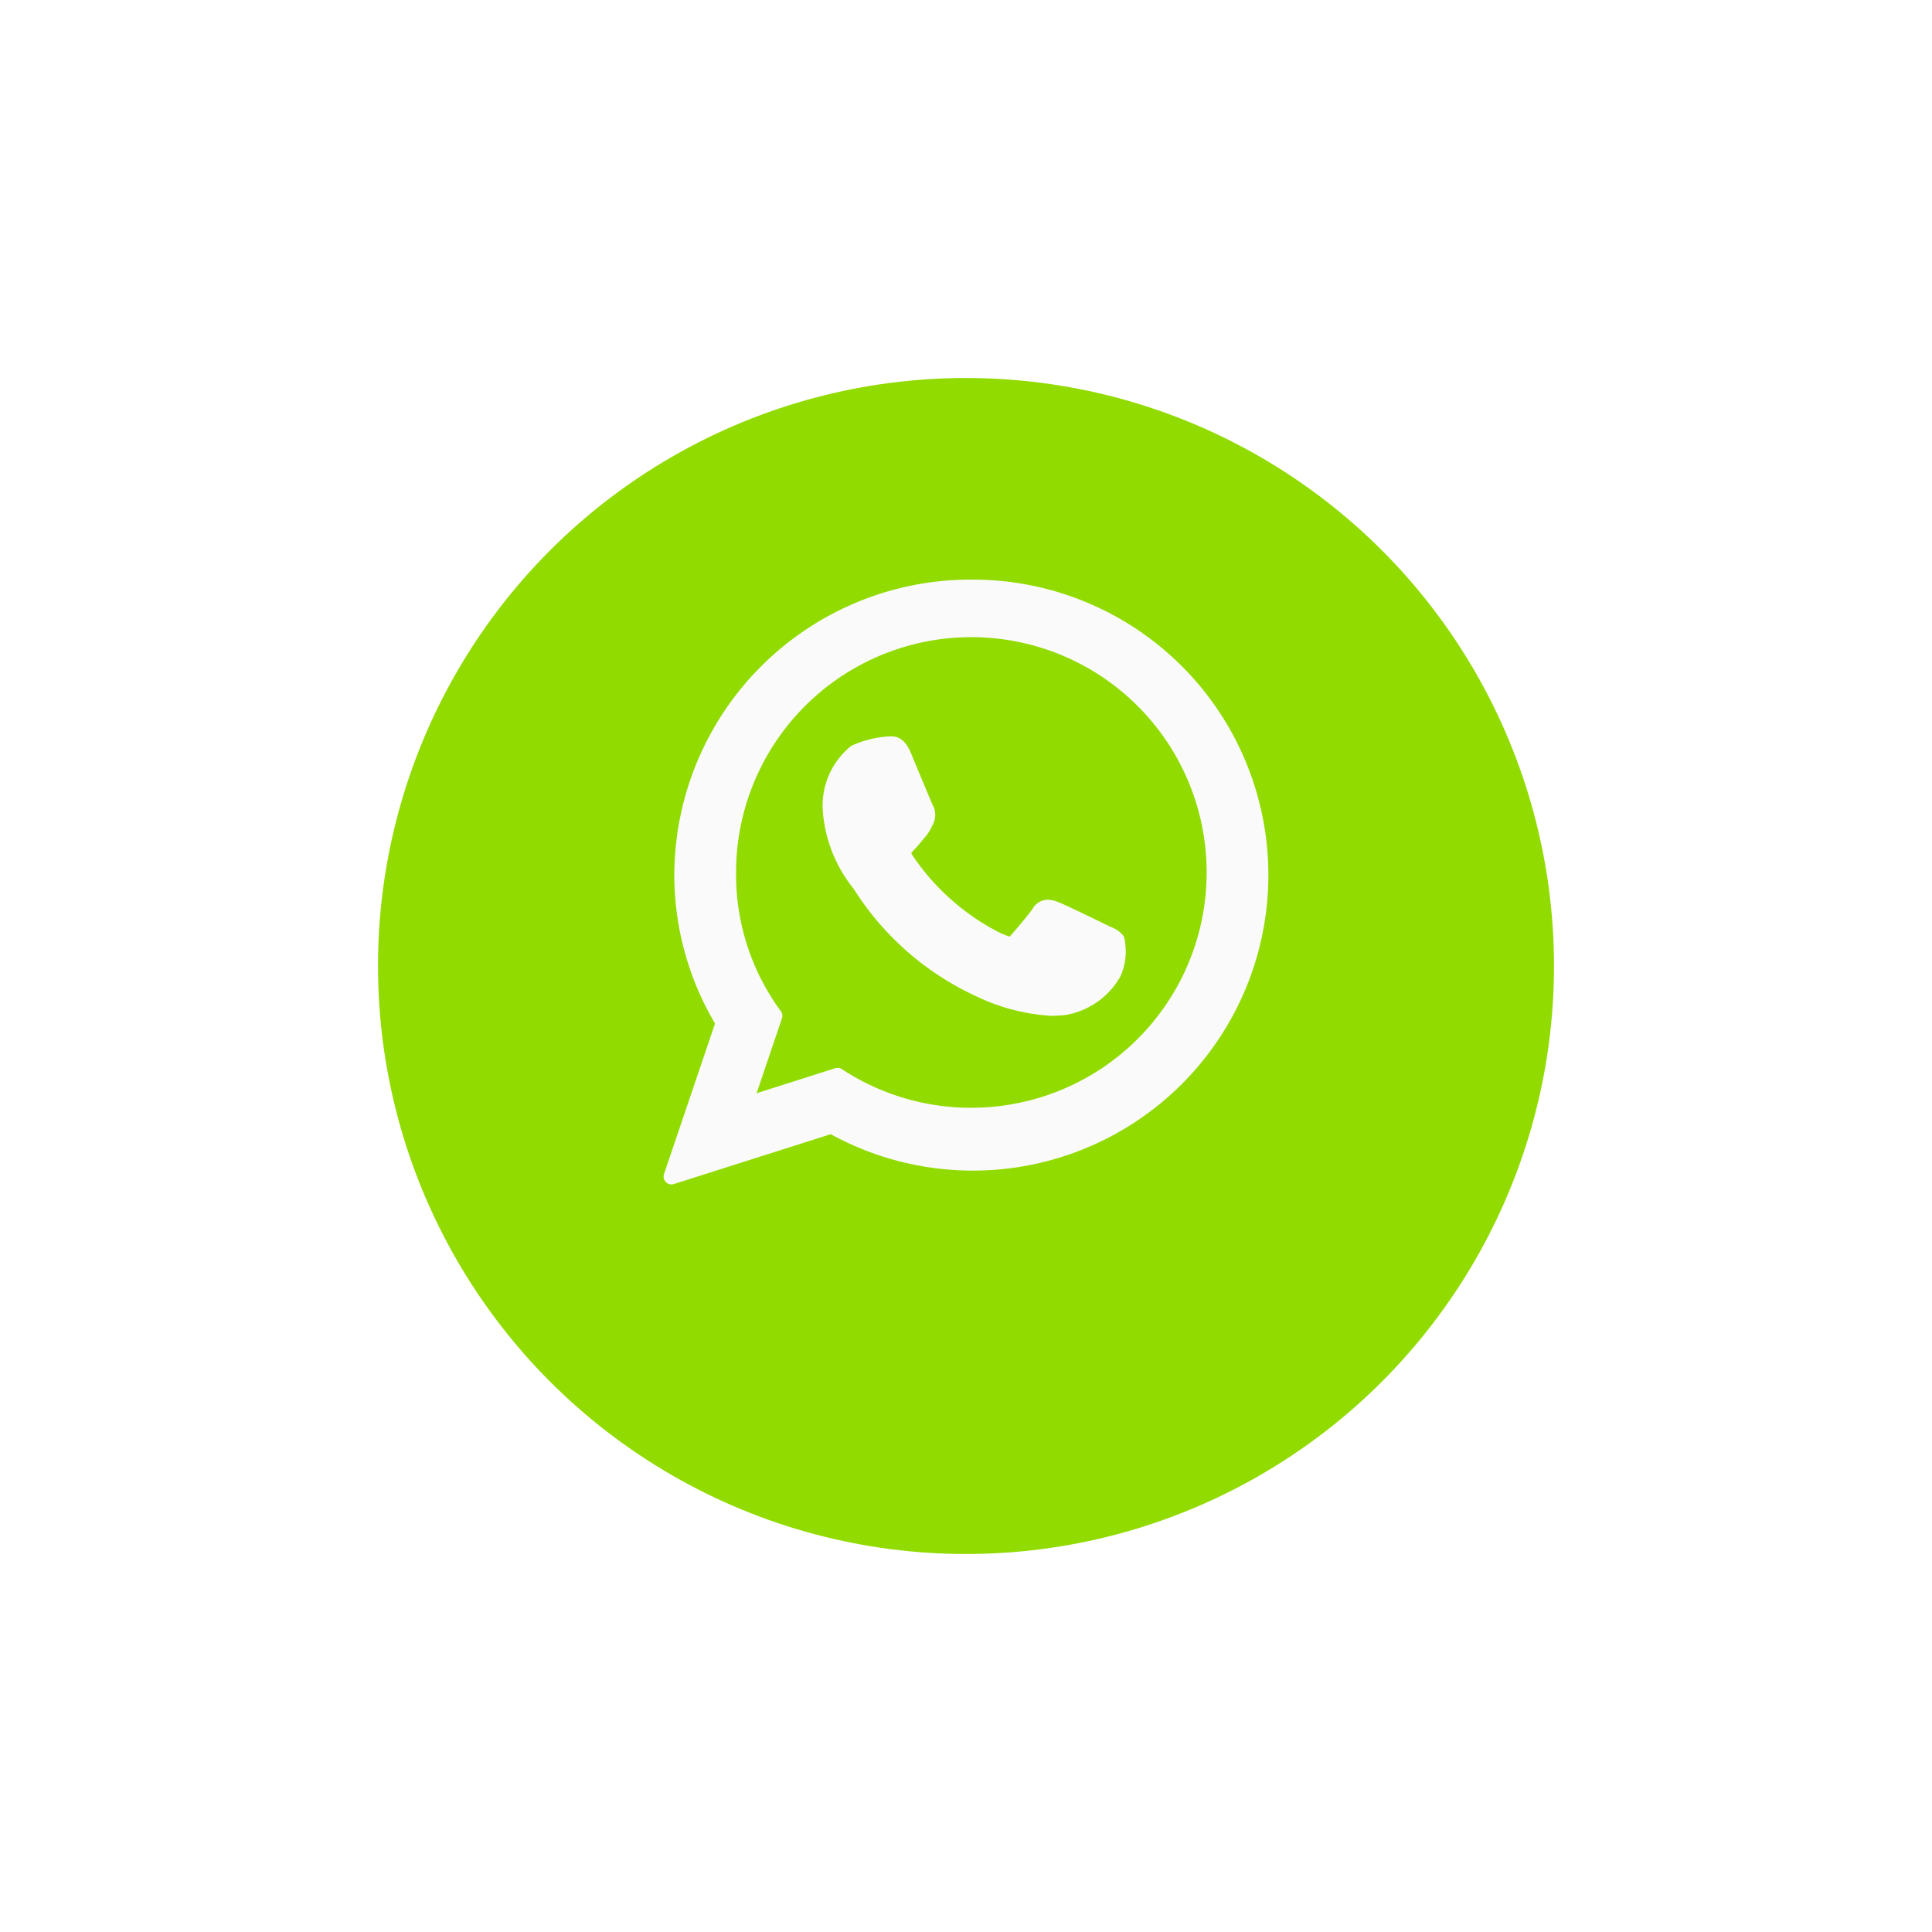
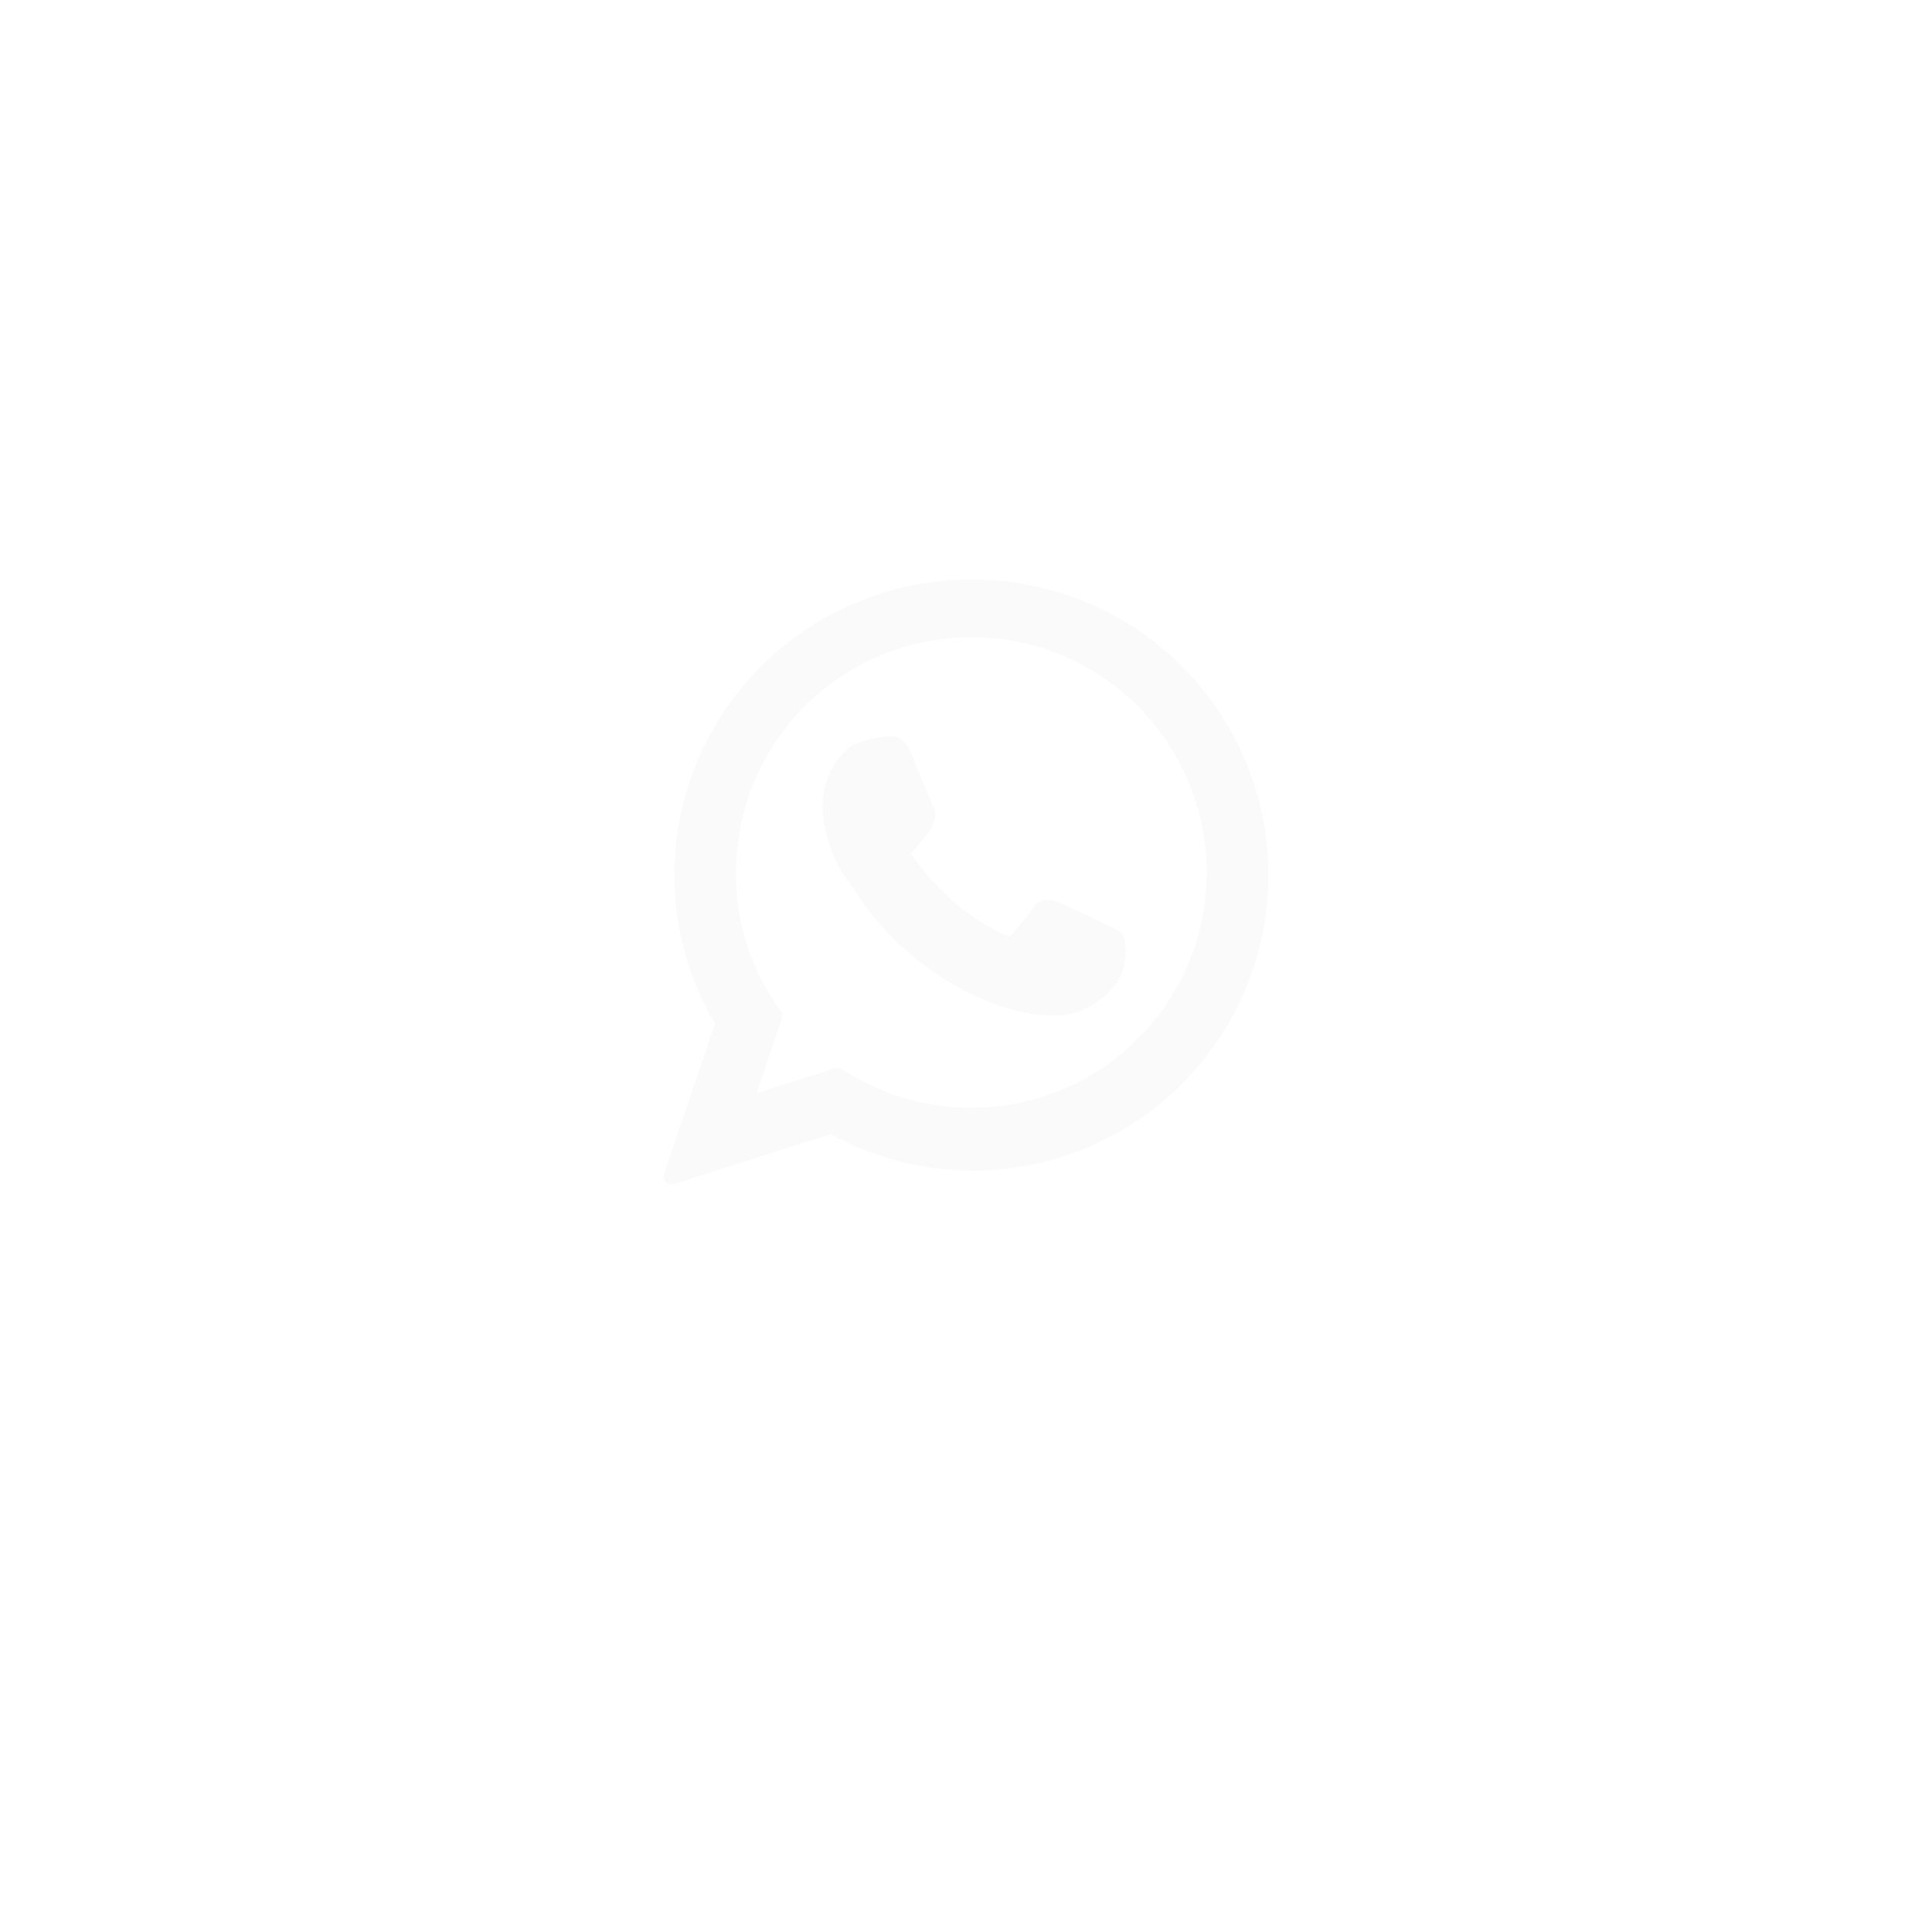
<svg xmlns="http://www.w3.org/2000/svg" width="115" height="115" viewBox="0 0 115 115">
  <defs>
    <filter id="a" x="0" y="0" width="115" height="115" filterUnits="userSpaceOnUse">
      <feOffset dy="5" input="SourceAlpha" />
      <feGaussianBlur stdDeviation="7.5" result="b" />
      <feFlood flood-color="#92db00" flood-opacity="0.502" />
      <feComposite operator="in" in2="b" />
      <feComposite in="SourceGraphic" />
    </filter>
  </defs>
  <g transform="translate(22.5 17.5)">
    <g transform="matrix(1, 0, 0, 1, -22.5, -17.5)" filter="url(#a)">
-       <circle cx="35" cy="35" r="35" transform="translate(22.5 17.5)" fill="#92db00" />
-     </g>
+       </g>
    <g transform="translate(17 17)">
      <path d="M327.109,240.262c-.07-.033-2.69-1.322-3.155-1.491a1.83,1.83,0,0,0-.61-.135,1.041,1.041,0,0,0-.882.523c-.262.389-1.054,1.315-1.3,1.592-.032.036-.076.08-.1.08s-.429-.167-.551-.221a13.79,13.79,0,0,1-5.235-4.651.289.289,0,0,1-.044-.1.854.854,0,0,1,.154-.181c.142-.141.3-.328.447-.508.071-.085.141-.17.211-.25a2.814,2.814,0,0,0,.425-.676l.059-.117a1.221,1.221,0,0,0-.036-1.15c-.062-.124-1.168-2.793-1.285-3.073-.282-.677-.656-.992-1.175-.992-.048,0,0,0-.2.008a6.272,6.272,0,0,0-2.178.56,4.558,4.558,0,0,0-1.691,3.878,8.359,8.359,0,0,0,1.812,4.6c.014.019.038.055.074.107a17.062,17.062,0,0,0,7.319,6.354,11.907,11.907,0,0,0,4.42,1.131,7.074,7.074,0,0,0,.72-.042l.128-.013a4.646,4.646,0,0,0,3.24-2.292,3.623,3.623,0,0,0,.206-2.386A1.651,1.651,0,0,0,327.109,240.262Z" transform="translate(-300.486 -219.583)" fill="#fafafb" />
      <path d="M317.113,217.913a17.637,17.637,0,0,0-17.683,17.549,17.429,17.429,0,0,0,2.424,8.876l-3.036,8.958a.467.467,0,0,0,.443.618.475.475,0,0,0,.141-.022l9.341-2.968a17.589,17.589,0,1,0,8.369-33.01Zm0,31.441a14.012,14.012,0,0,1-7.707-2.3.464.464,0,0,0-.257-.077.472.472,0,0,0-.141.022l-4.68,1.488,1.51-4.457a.469.469,0,0,0-.065-.427,13.7,13.7,0,0,1-2.667-8.144,14.006,14.006,0,1,1,14.006,13.892Z" transform="translate(-298.793 -217.913)" fill="#fafafb" />
    </g>
  </g>
</svg>